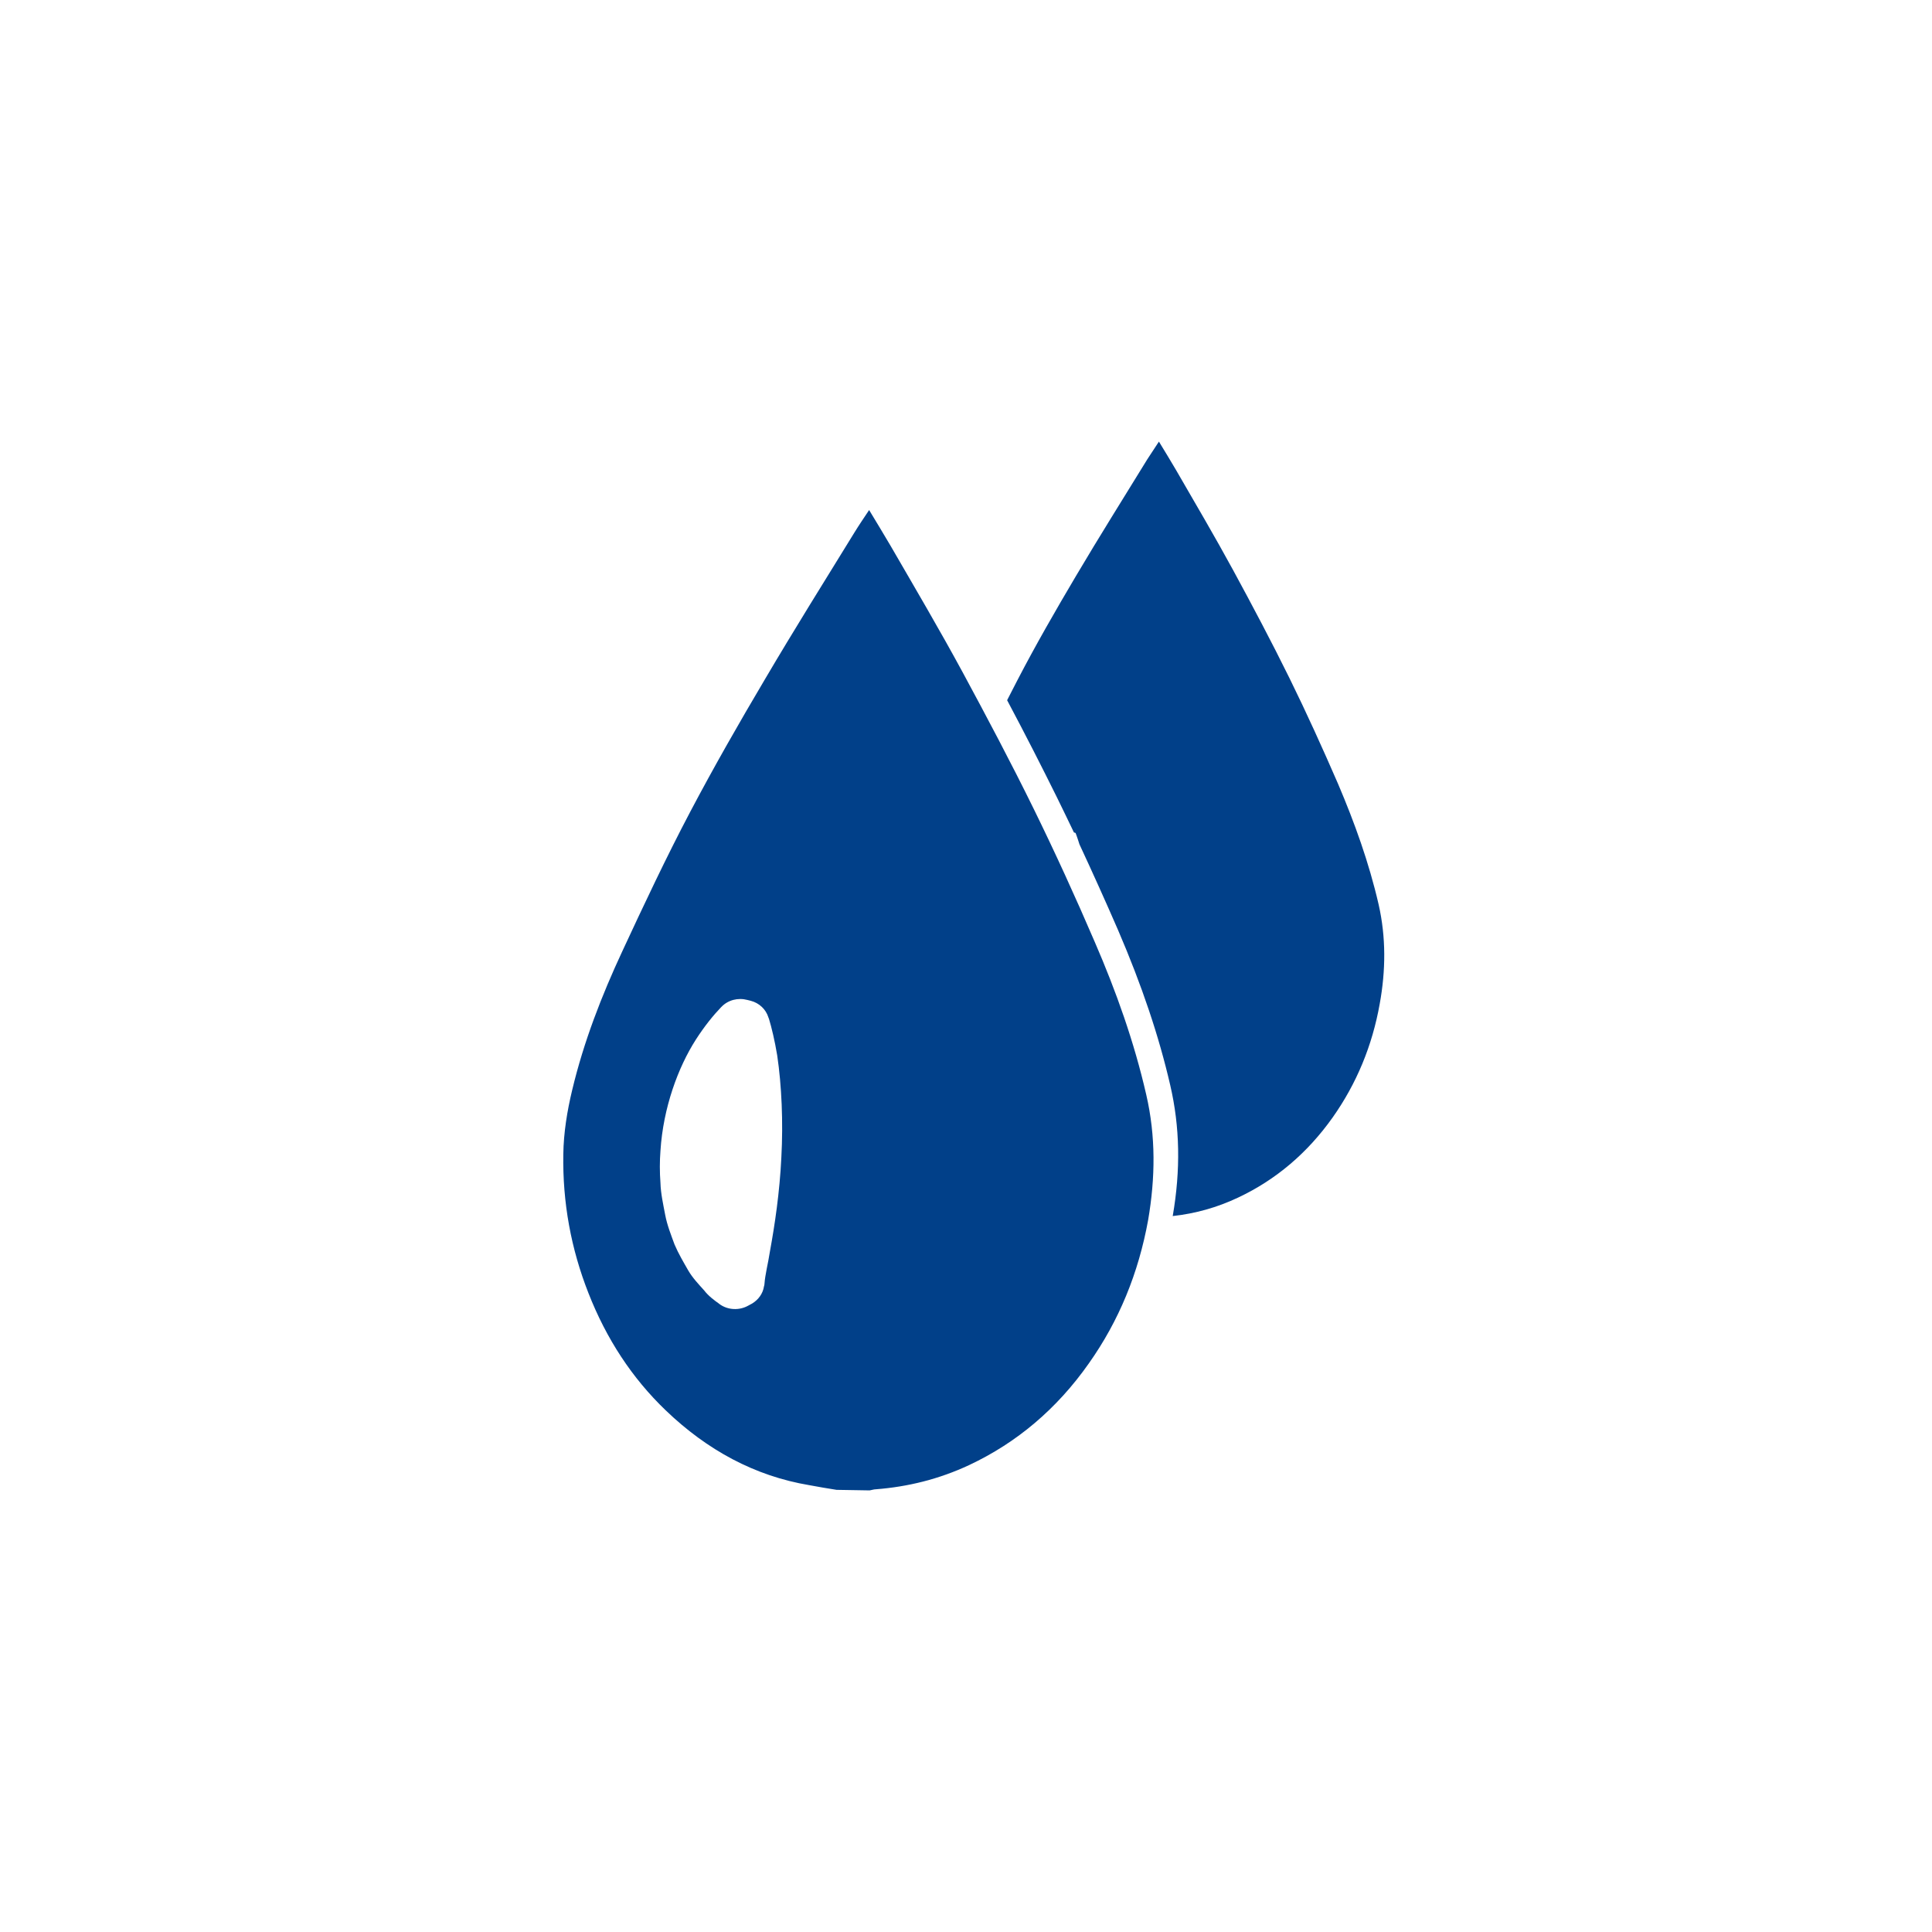
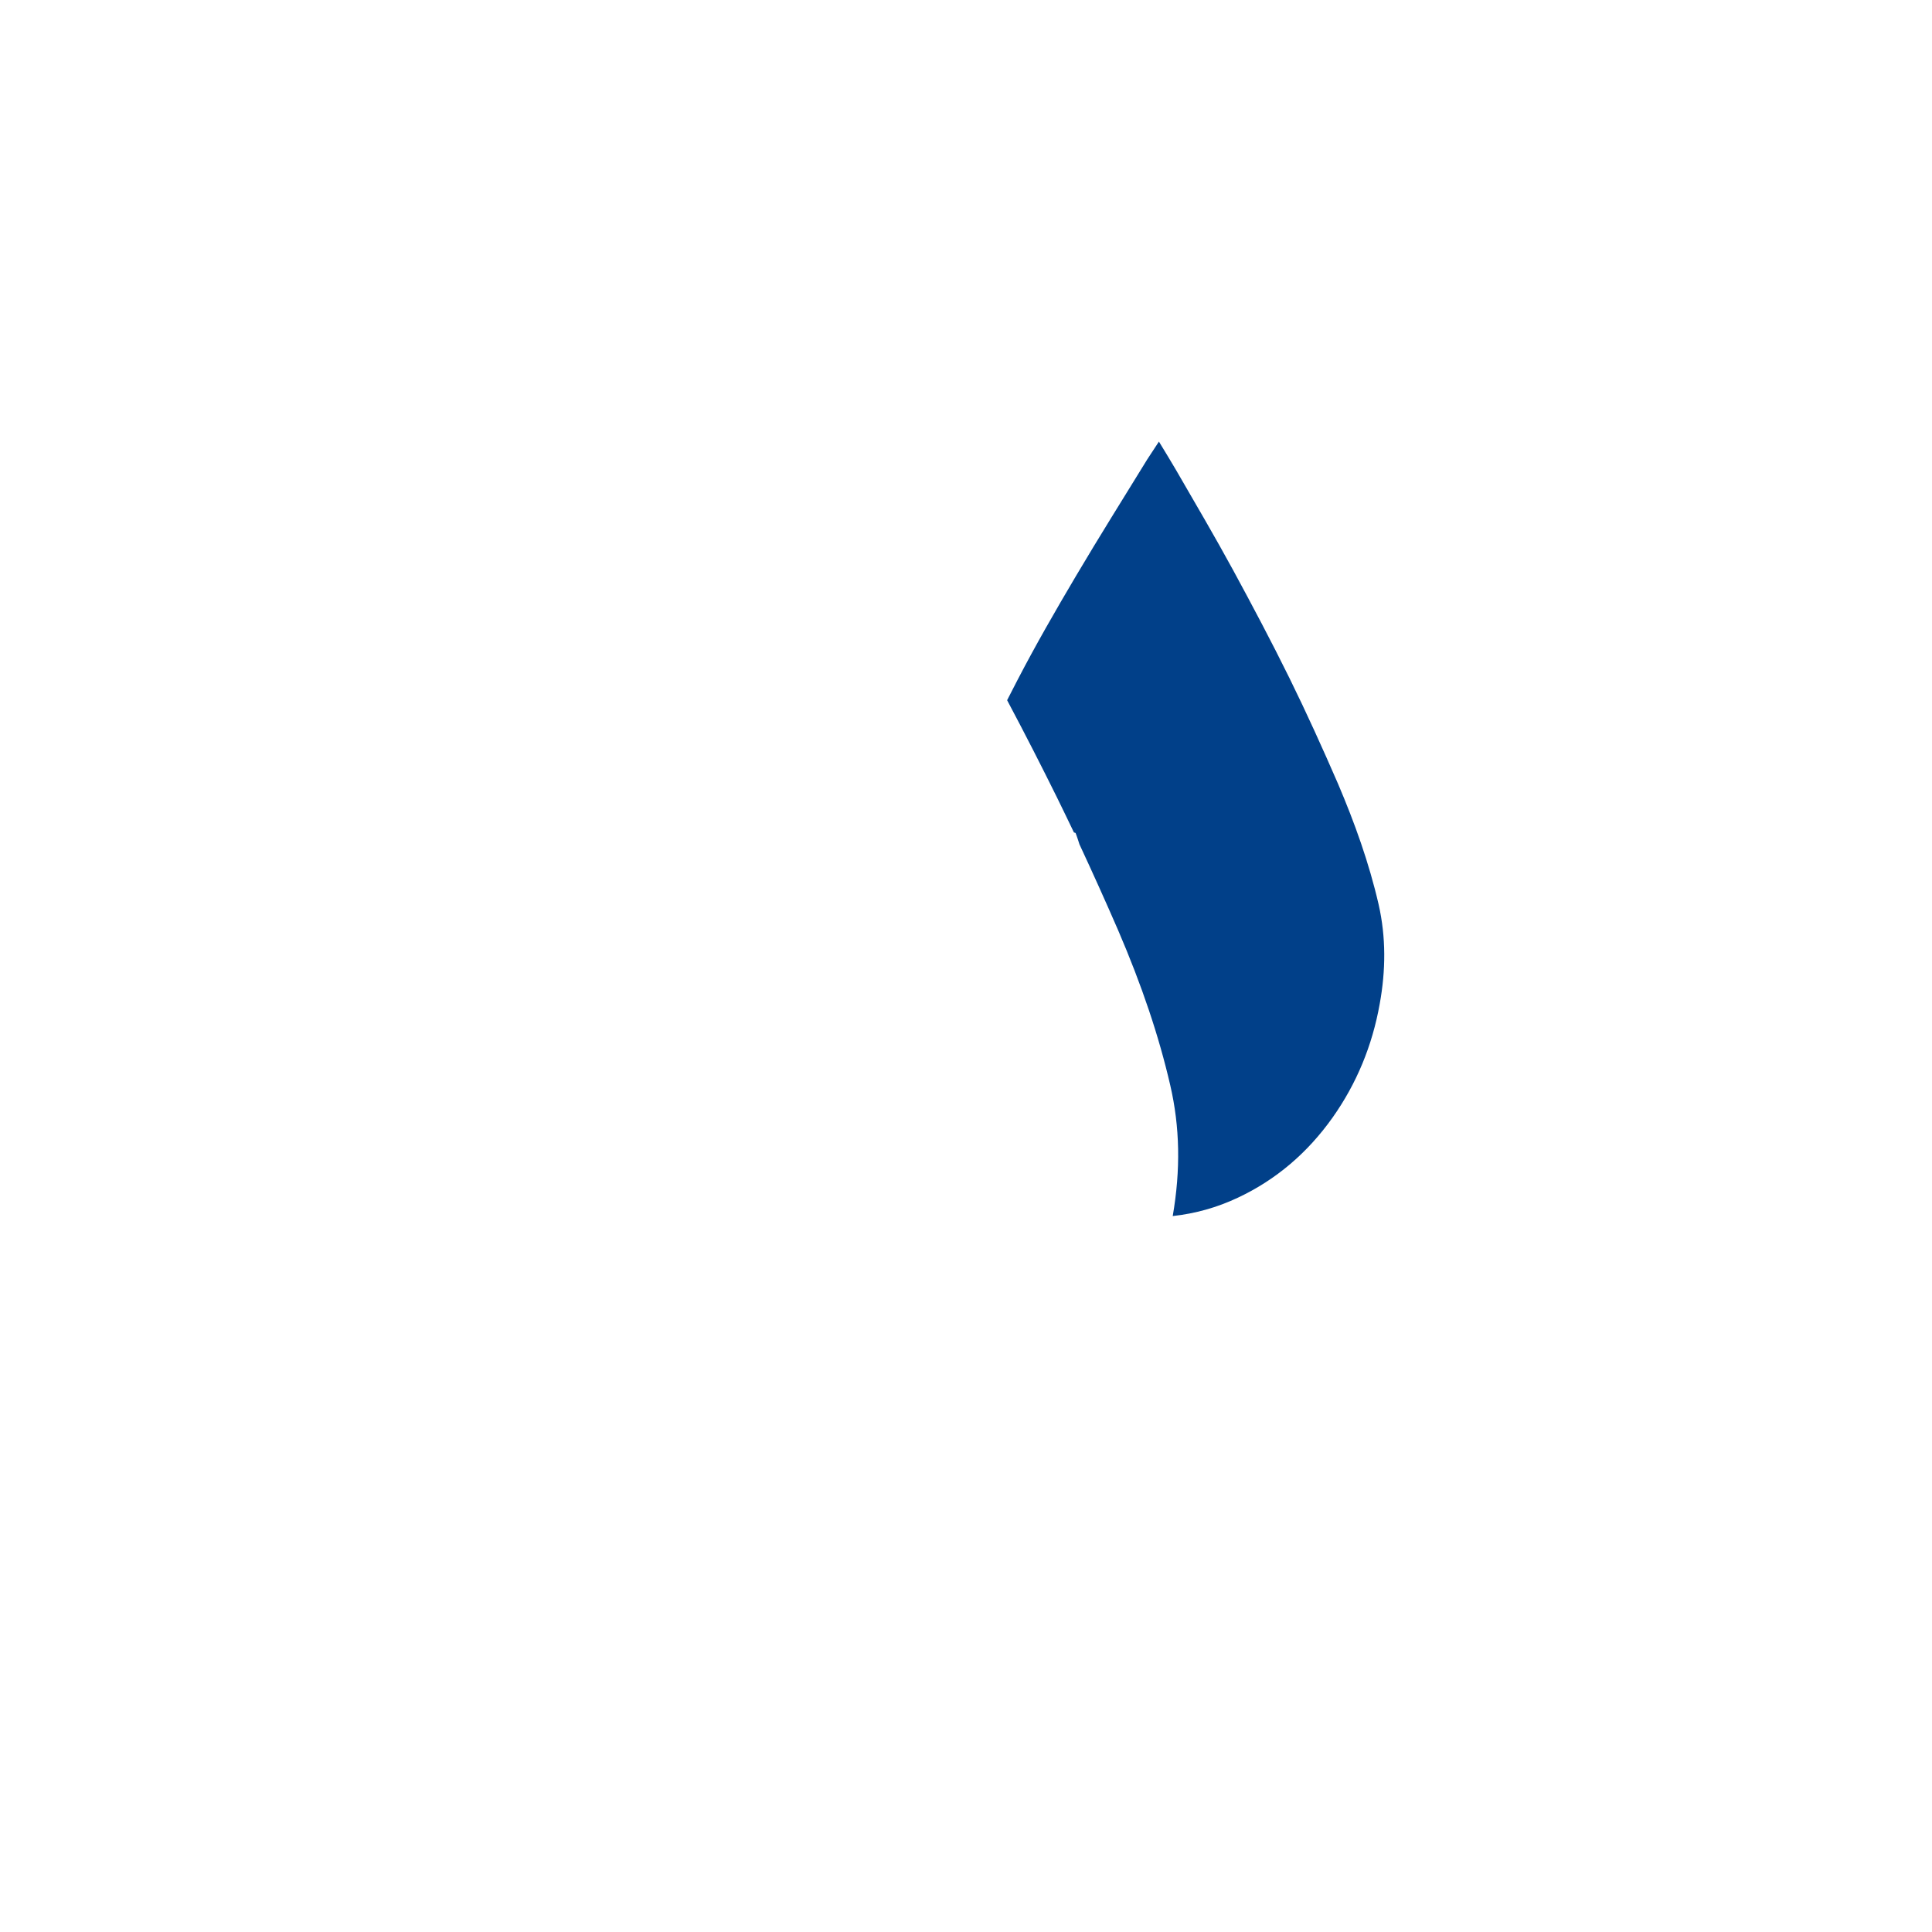
<svg xmlns="http://www.w3.org/2000/svg" version="1.1" id="Ebene_1" x="0px" y="0px" viewBox="0 0 70 70" style="enable-background:new 0 0 70 70;" xml:space="preserve">
  <style type="text/css">
	.st0{fill:#014089;}
</style>
  <g>
    <path class="st0" d="M49.95,32.77c-0.35-1.52-0.87-2.96-1.47-4.37c-0.56-1.29-1.14-2.57-1.76-3.83c-0.65-1.32-1.34-2.62-2.04-3.91   c-0.67-1.23-1.37-2.42-2.07-3.63c-0.2-0.34-0.4-0.67-0.62-1.03c-0.16,0.24-0.29,0.44-0.42,0.64c-0.86,1.4-1.74,2.8-2.58,4.22   c-0.74,1.25-1.46,2.5-2.13,3.79c-0.12,0.24-0.25,0.48-0.37,0.72c0.67,1.26,1.25,2.4,1.79,3.49c0.21,0.43,0.42,0.86,0.63,1.3   l0.06,0.02c0,0,0.06,0.15,0.14,0.41c0.47,1.01,0.94,2.05,1.4,3.11c0.86,2,1.48,3.84,1.89,5.62c0.35,1.51,0.38,3.06,0.09,4.74   c0.82-0.09,1.61-0.31,2.37-0.67c1.36-0.64,2.51-1.61,3.43-2.91c0.86-1.22,1.43-2.59,1.7-4.11C50.21,35.16,50.22,33.96,49.95,32.77z   " />
    <g>
      <g>
-         <path class="st0" d="M41.53,39.66c-0.44-1.92-1.09-3.74-1.86-5.52c-0.7-1.63-1.44-3.25-2.22-4.84c-0.82-1.67-1.69-3.31-2.57-4.94     c-0.84-1.55-1.73-3.06-2.61-4.58c-0.25-0.43-0.51-0.85-0.78-1.3c-0.2,0.3-0.37,0.55-0.53,0.81c-1.09,1.77-2.19,3.53-3.25,5.33     c-0.93,1.57-1.84,3.16-2.7,4.79c-0.87,1.65-1.67,3.35-2.46,5.05c-0.75,1.61-1.4,3.28-1.82,5.04c-0.18,0.75-0.31,1.54-0.32,2.32     c-0.03,1.75,0.28,3.43,0.91,5.03c0.65,1.66,1.58,3.08,2.8,4.25c1.5,1.44,3.23,2.38,5.2,2.71c0.33,0.06,0.66,0.12,0.99,0.17     c0.4,0.01,0.8,0.01,1.2,0.02c0.07-0.01,0.15-0.04,0.22-0.04c1.17-0.09,2.3-0.37,3.39-0.88c1.72-0.81,3.17-2.03,4.33-3.68     c1.09-1.54,1.8-3.27,2.15-5.2C41.86,42.68,41.88,41.17,41.53,39.66z M28.31,41.93c-0.06,1.27-0.24,2.46-0.41,3.39     c-0.04,0.24-0.08,0.46-0.12,0.65c-0.04,0.21-0.07,0.38-0.08,0.53c0,0.04-0.01,0.08-0.02,0.11c-0.04,0.26-0.2,0.48-0.43,0.62     l-0.13,0.07c-0.33,0.19-0.75,0.17-1.05-0.05c0,0-0.01,0-0.01-0.01c-0.17-0.12-0.39-0.28-0.55-0.49c-0.18-0.2-0.42-0.45-0.58-0.73     c-0.16-0.28-0.35-0.6-0.49-0.93c-0.12-0.33-0.27-0.7-0.34-1.08c-0.07-0.37-0.16-0.77-0.17-1.15c-0.03-0.39-0.03-0.79,0-1.17     c0.1-1.56,0.64-3.02,1.28-4.02c0.32-0.5,0.65-0.9,0.91-1.17c0.01-0.01,0.01-0.01,0.02-0.02c0.24-0.25,0.6-0.34,0.94-0.25     l0.12,0.03c0.31,0.08,0.55,0.31,0.64,0.6c0.01,0.02,0.01,0.04,0.02,0.05c0.1,0.33,0.21,0.79,0.3,1.33     C28.32,39.32,28.38,40.66,28.31,41.93z" />
-       </g>
+         </g>
    </g>
  </g>
</svg>